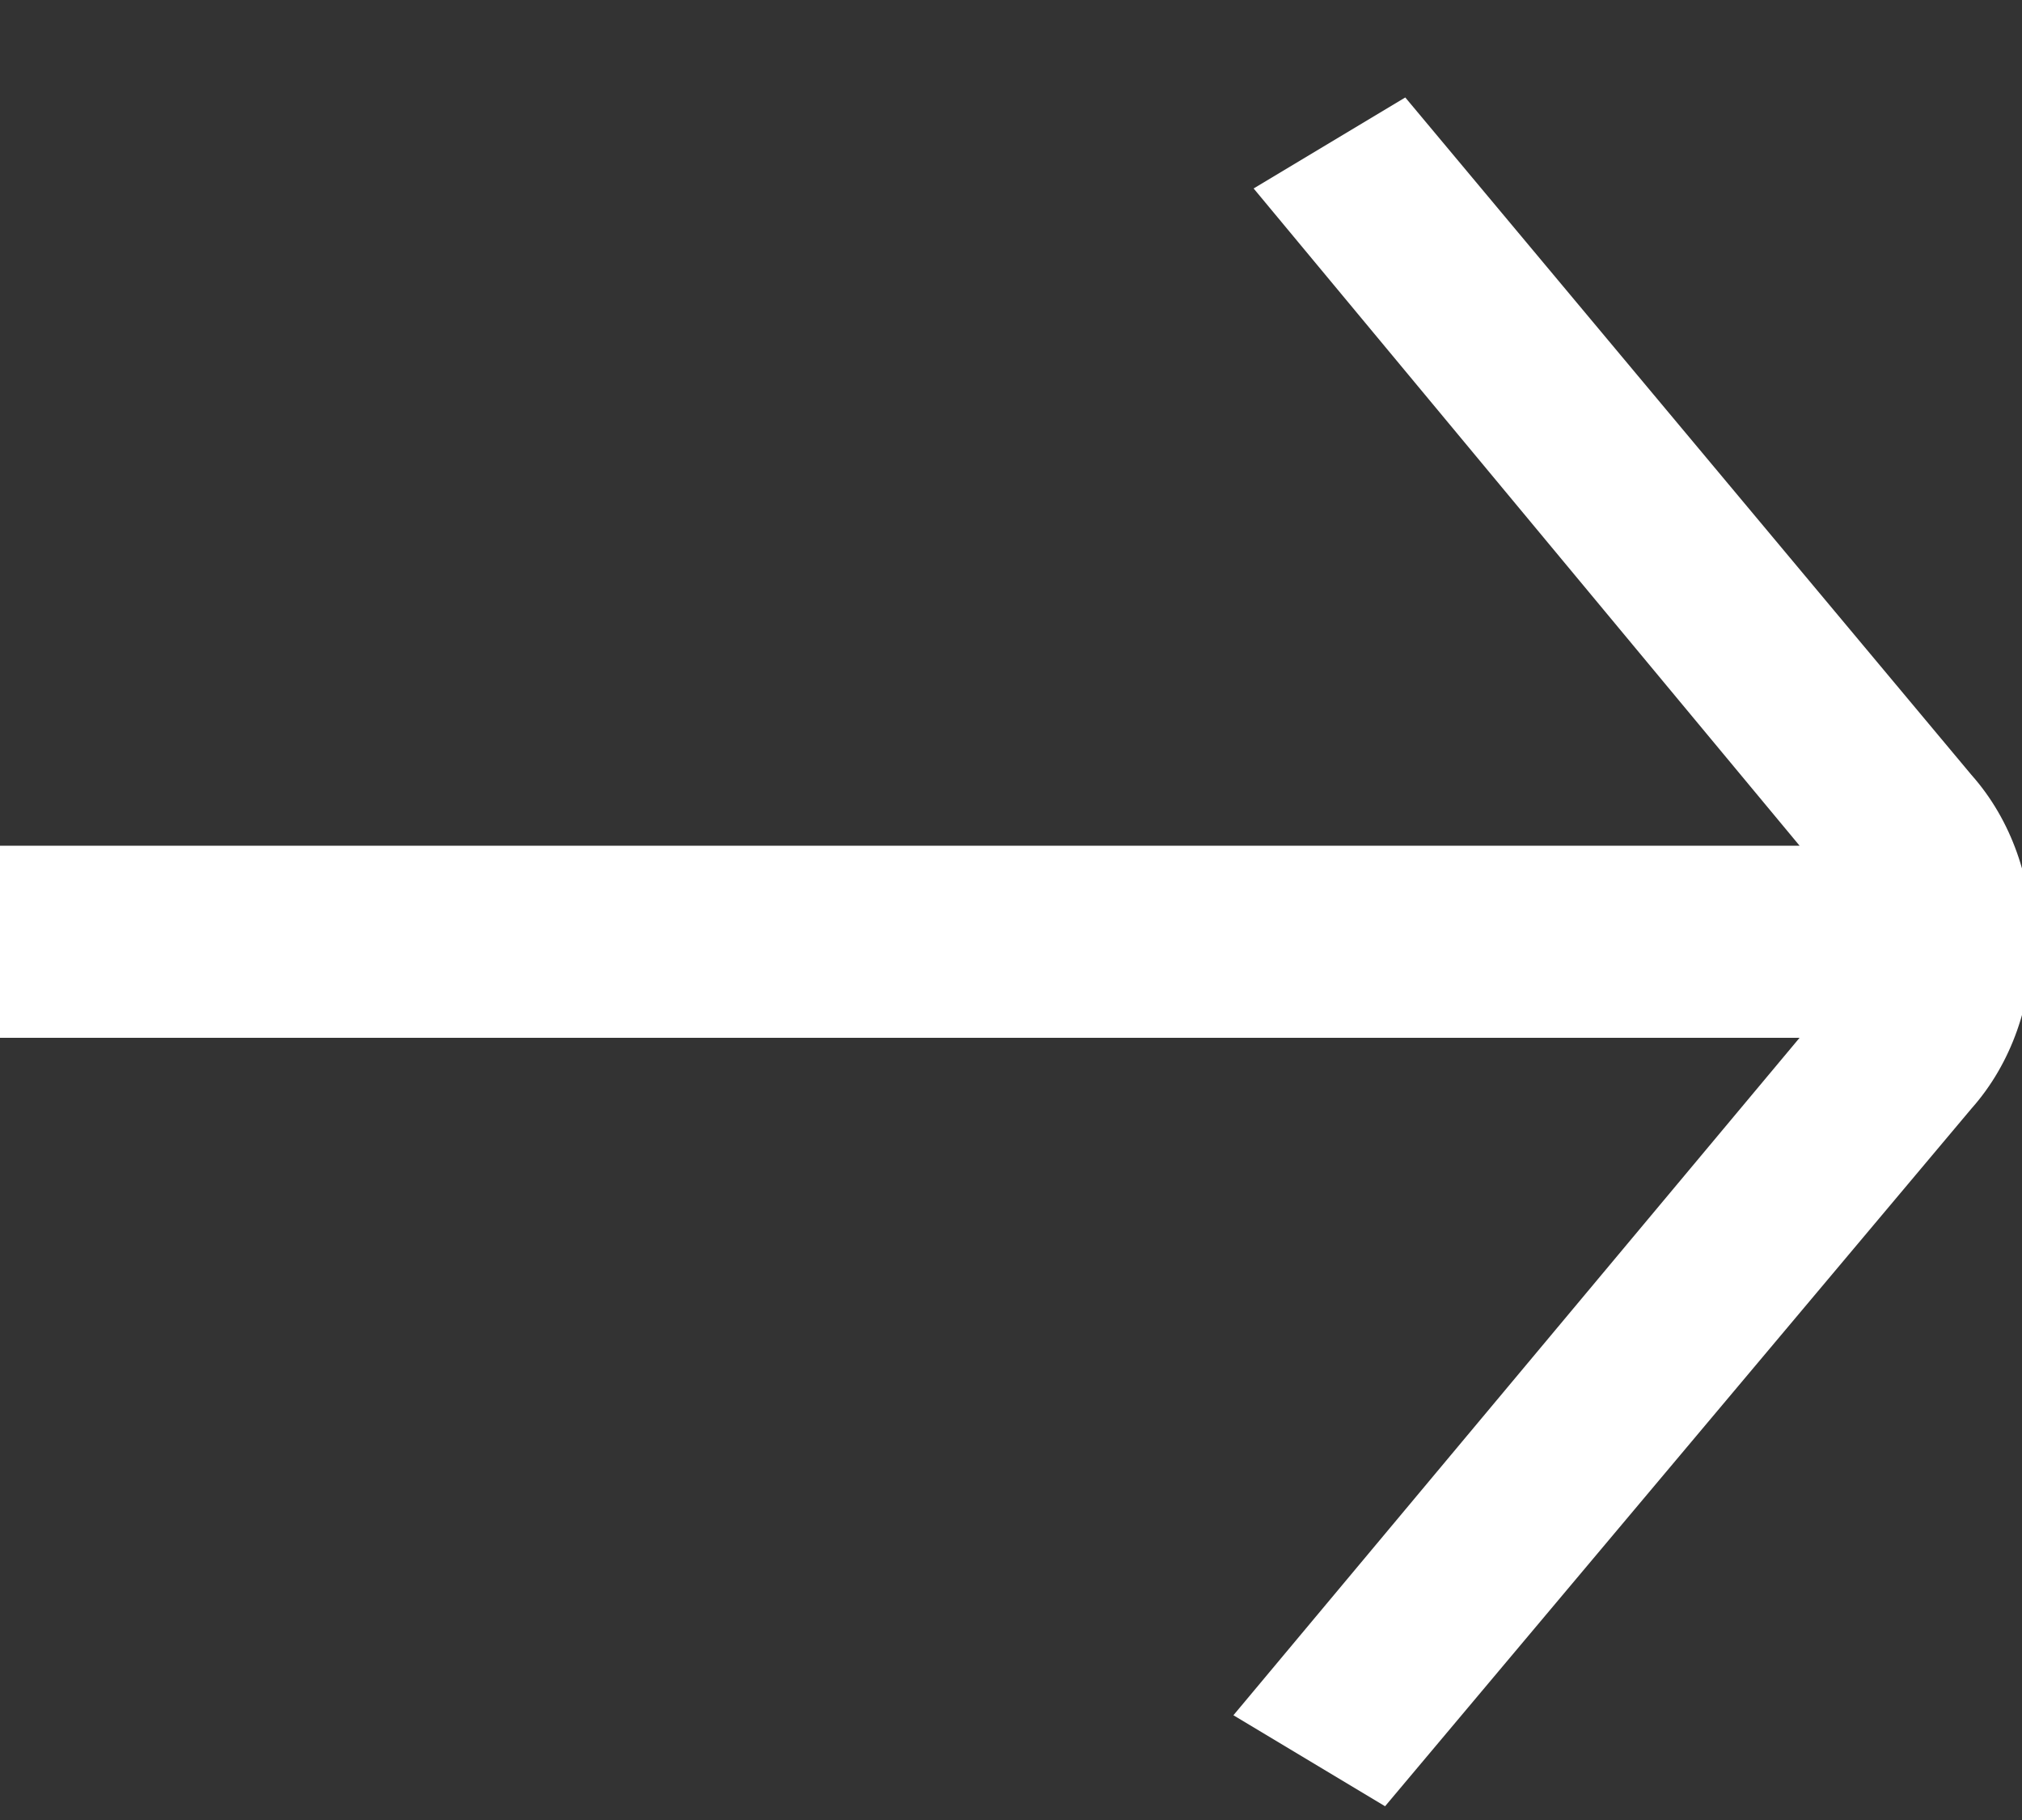
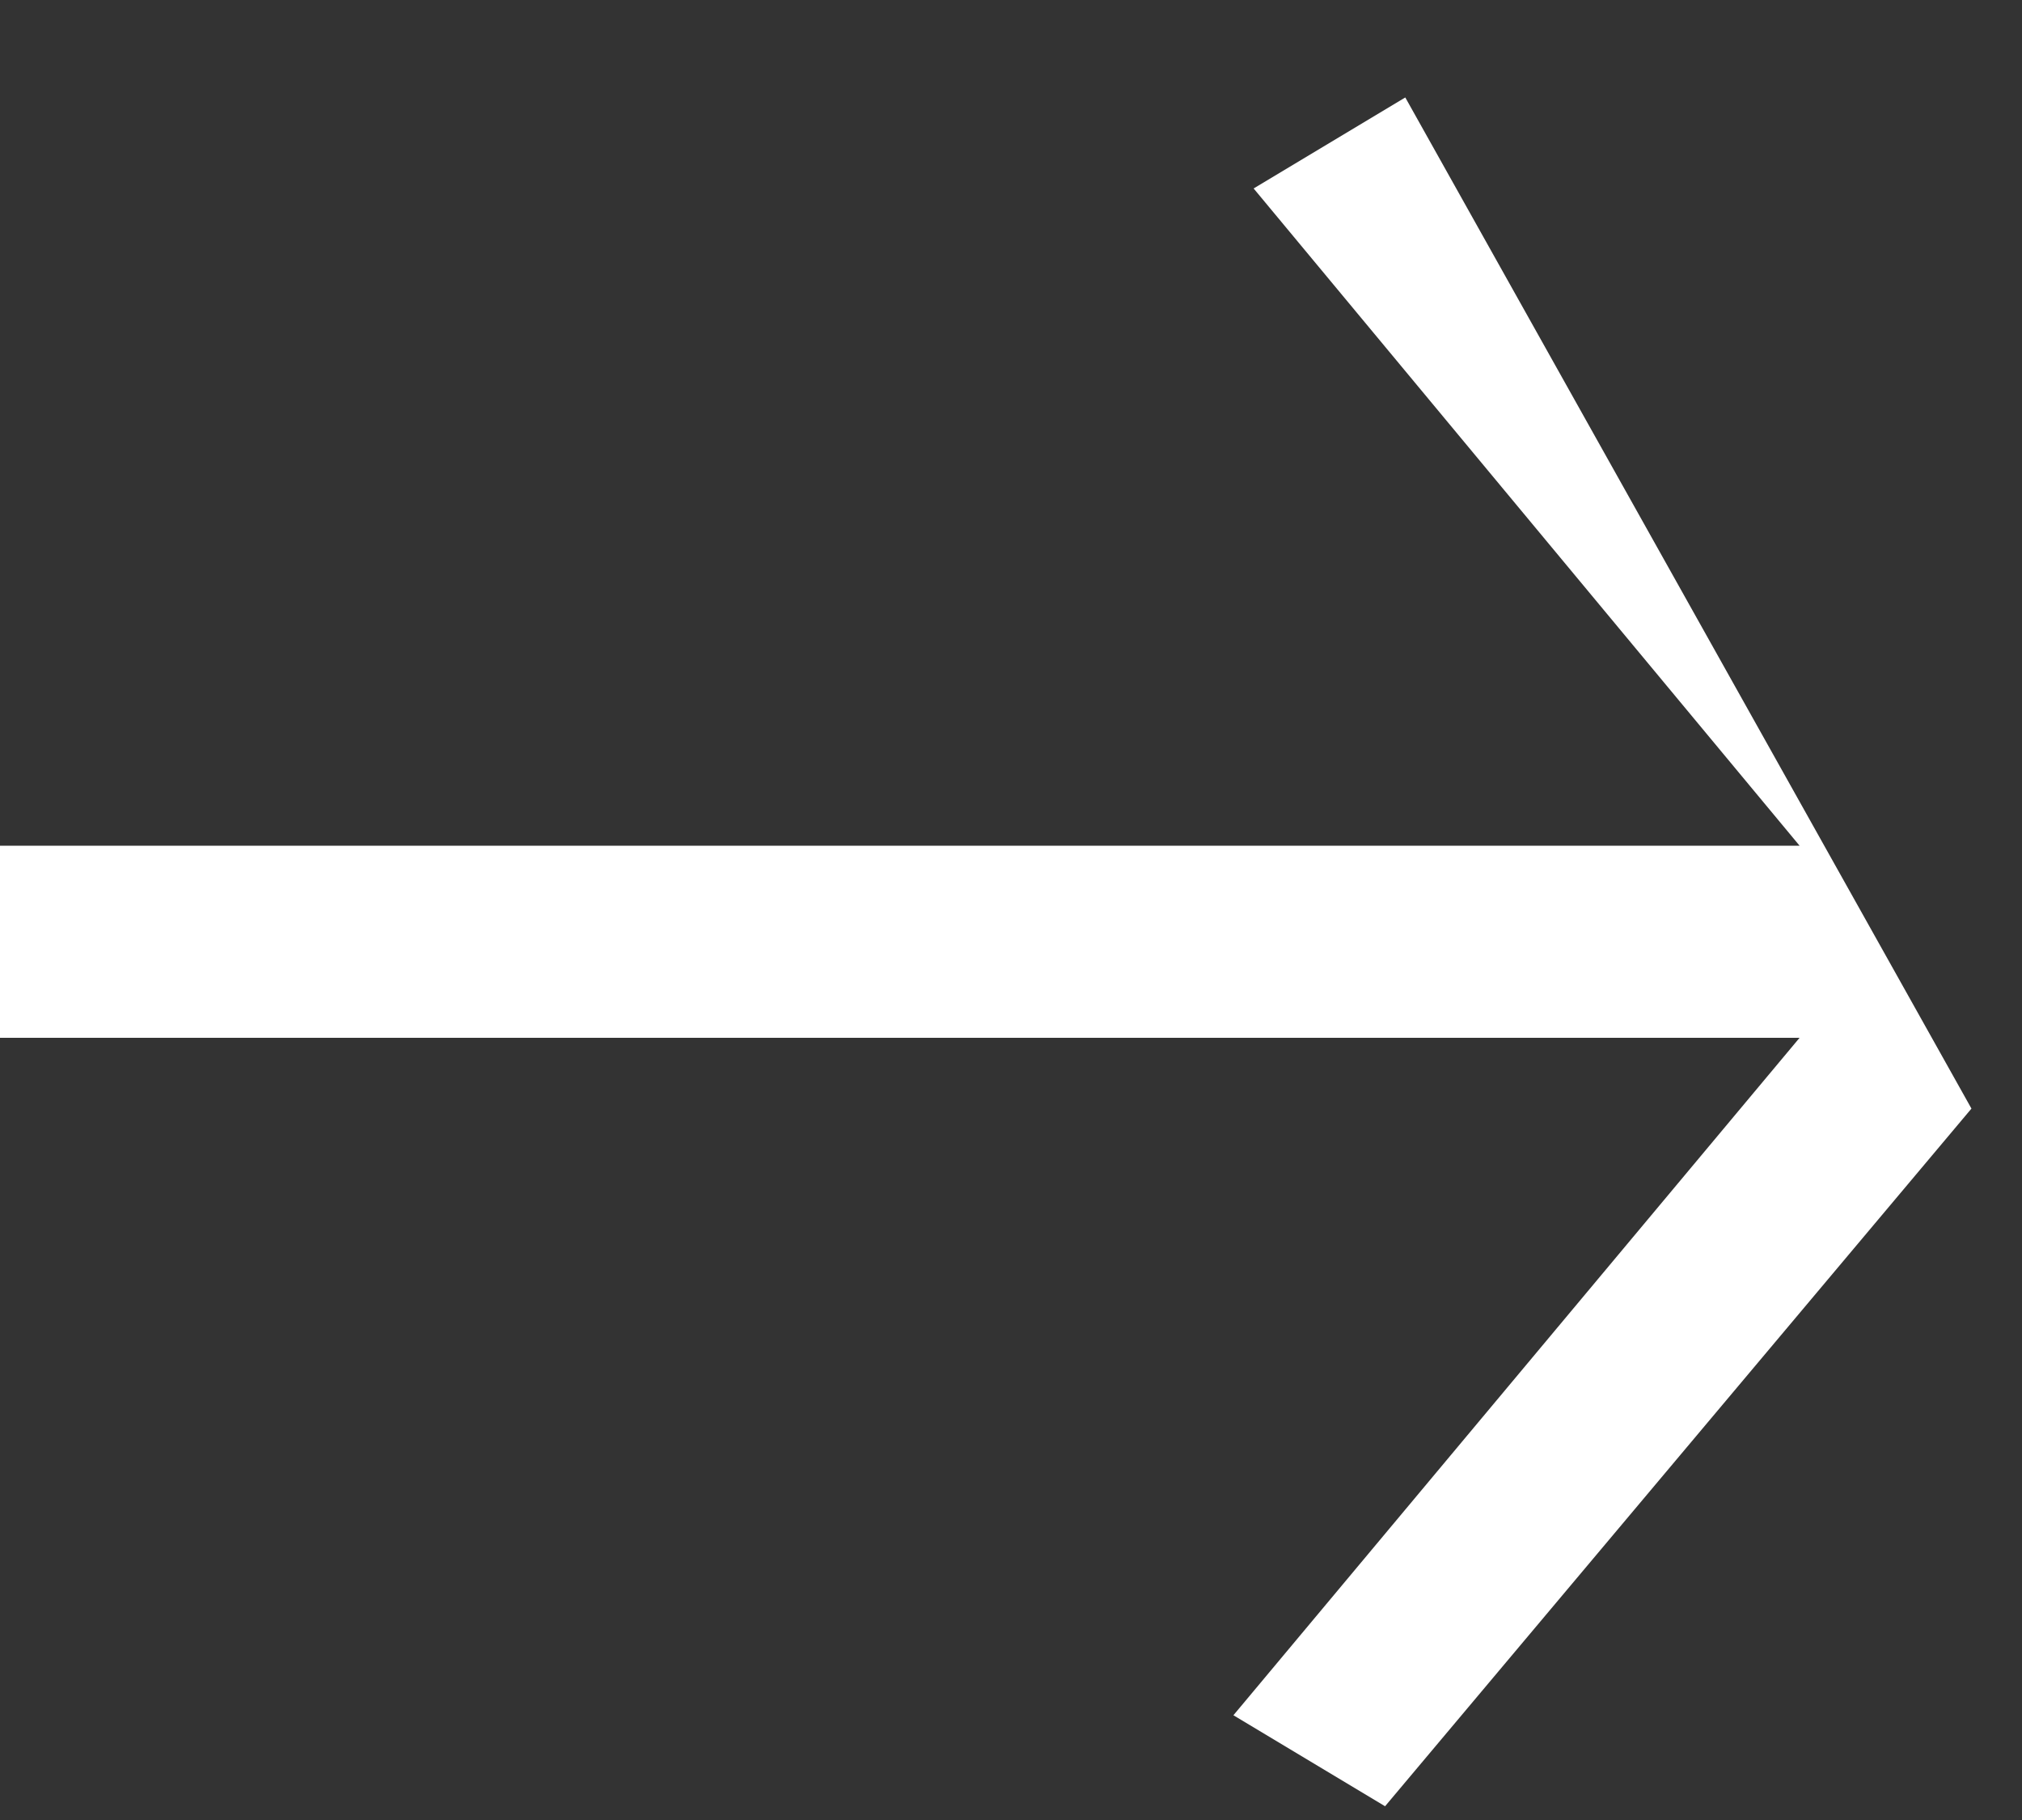
<svg xmlns="http://www.w3.org/2000/svg" width="20" height="18" viewBox="0 0 20 18" fill="none">
  <rect x="0" y="0" width="20" height="18" fill="#333333" stroke="none" />
-   <path d="M17.8 8.364H0V10.264H17.8L12.2 16.964L13.7 17.864L19.5 10.964C20.3 10.064 20.3 8.564 19.5 7.664L13.9 0.964L12.4 1.864L17.8 8.364Z" fill="white" />
+   <path d="M17.8 8.364H0V10.264H17.8L12.2 16.964L13.7 17.864L19.5 10.964L13.9 0.964L12.4 1.864L17.8 8.364Z" fill="white" />
</svg>